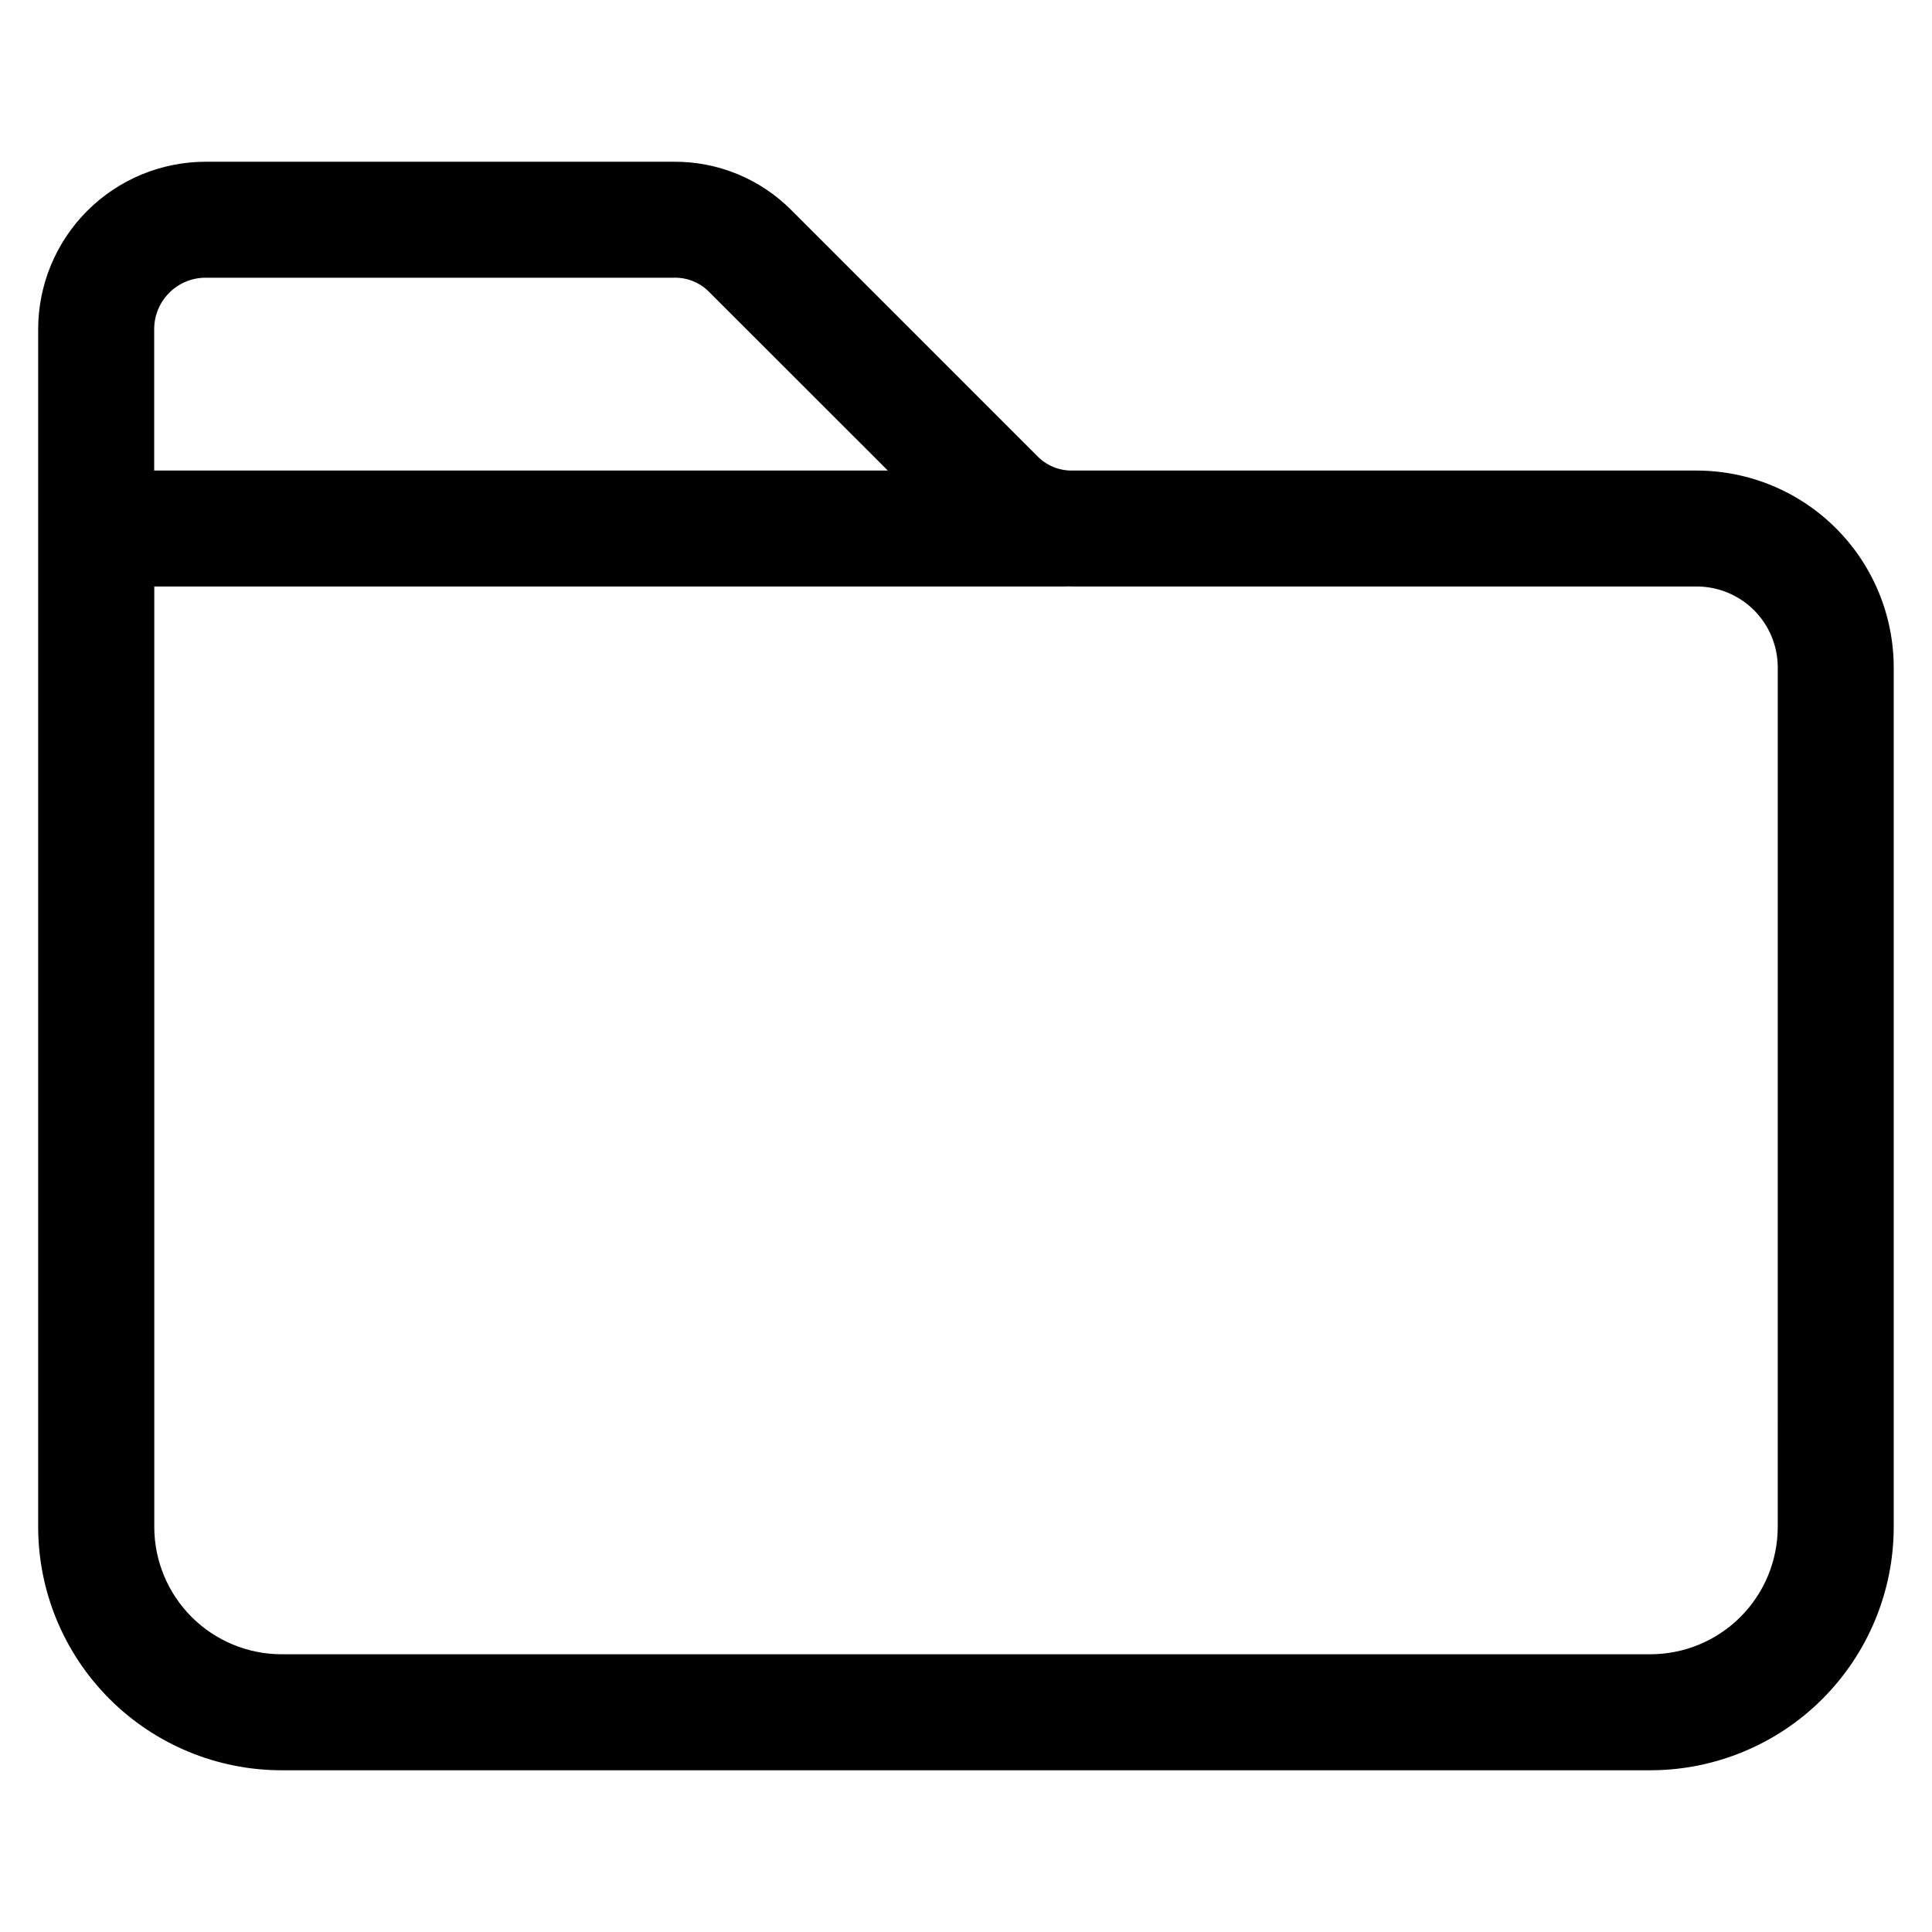
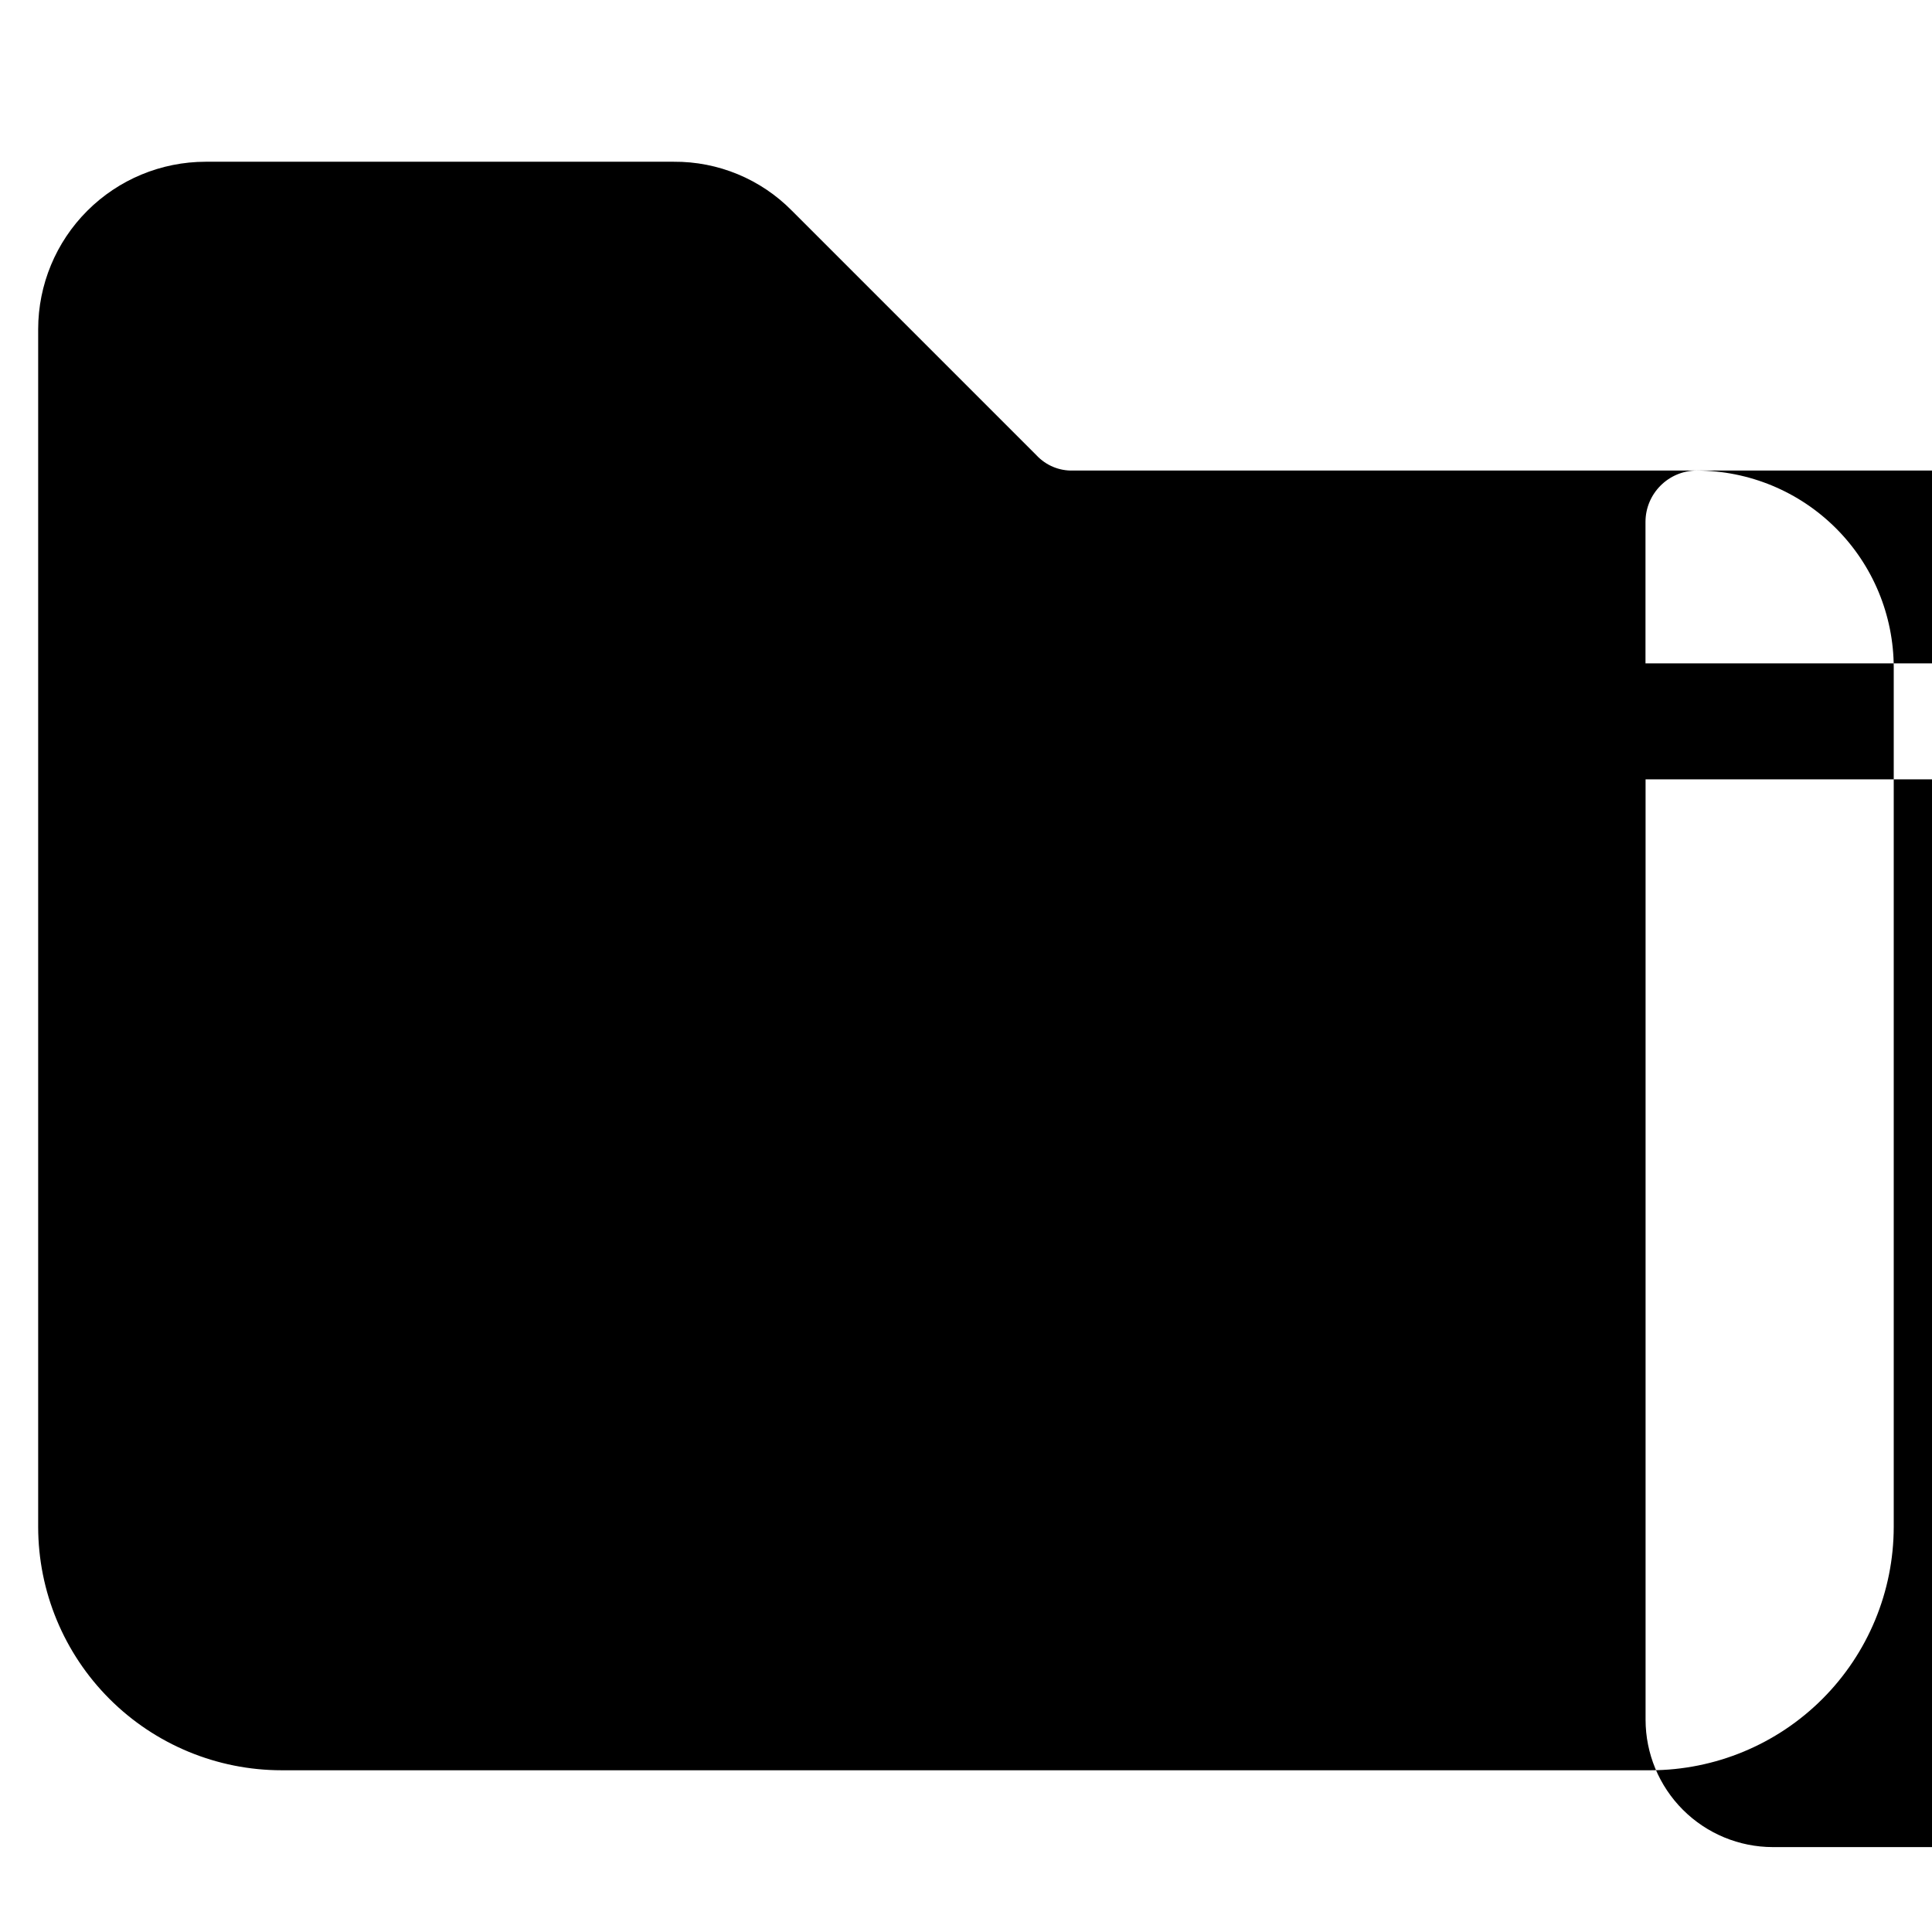
<svg xmlns="http://www.w3.org/2000/svg" fill="#000000" width="800px" height="800px" version="1.1" viewBox="144 144 512 512">
-   <path d="m593.68 268.7h-165.32c-3.633 0.109-7.137-1.344-9.629-3.992l-64.848-64.852c-8.262-8.395-19.574-13.082-31.352-12.992h-124.06c-11.762 0.016-23.035 4.691-31.348 13.008-8.316 8.312-12.992 19.586-13.008 31.344v317.45c0.02 17.102 6.82 33.492 18.918 45.582 12.094 12.086 28.488 18.883 45.59 18.891h362.8-0.004c17.086-0.027 33.469-6.828 45.547-18.914s18.871-28.469 18.891-45.559v-227.77c-0.016-13.836-5.516-27.102-15.297-36.883-9.781-9.785-23.047-15.289-36.883-15.309zm-395.21-51.102h124.05c3.633-0.113 7.141 1.34 9.629 3.992l47.133 47.109h-194.42v-37.504c0.02-7.508 6.102-13.582 13.609-13.598zm416.65 331.06c-0.008 8.945-3.562 17.52-9.887 23.848-6.324 6.324-14.898 9.883-23.844 9.891h-362.77c-8.945-0.008-17.52-3.566-23.844-9.891-6.324-6.328-9.883-14.902-9.891-23.848v-249.23h241.19c0.242 0 0.48 0 0.723-0.035 0.52 0 1.043 0.035 1.562 0.035h165.31c5.691 0.004 11.145 2.266 15.168 6.289 4.023 4.023 6.285 9.477 6.289 15.168z" />
+   <path d="m593.68 268.7h-165.32c-3.633 0.109-7.137-1.344-9.629-3.992l-64.848-64.852c-8.262-8.395-19.574-13.082-31.352-12.992h-124.06c-11.762 0.016-23.035 4.691-31.348 13.008-8.316 8.312-12.992 19.586-13.008 31.344v317.45c0.02 17.102 6.82 33.492 18.918 45.582 12.094 12.086 28.488 18.883 45.59 18.891h362.8-0.004c17.086-0.027 33.469-6.828 45.547-18.914s18.871-28.469 18.891-45.559v-227.77c-0.016-13.836-5.516-27.102-15.297-36.883-9.781-9.785-23.047-15.289-36.883-15.309zh124.05c3.633-0.113 7.141 1.34 9.629 3.992l47.133 47.109h-194.42v-37.504c0.02-7.508 6.102-13.582 13.609-13.598zm416.65 331.06c-0.008 8.945-3.562 17.52-9.887 23.848-6.324 6.324-14.898 9.883-23.844 9.891h-362.77c-8.945-0.008-17.52-3.566-23.844-9.891-6.324-6.328-9.883-14.902-9.891-23.848v-249.23h241.19c0.242 0 0.48 0 0.723-0.035 0.52 0 1.043 0.035 1.562 0.035h165.31c5.691 0.004 11.145 2.266 15.168 6.289 4.023 4.023 6.285 9.477 6.289 15.168z" />
</svg>